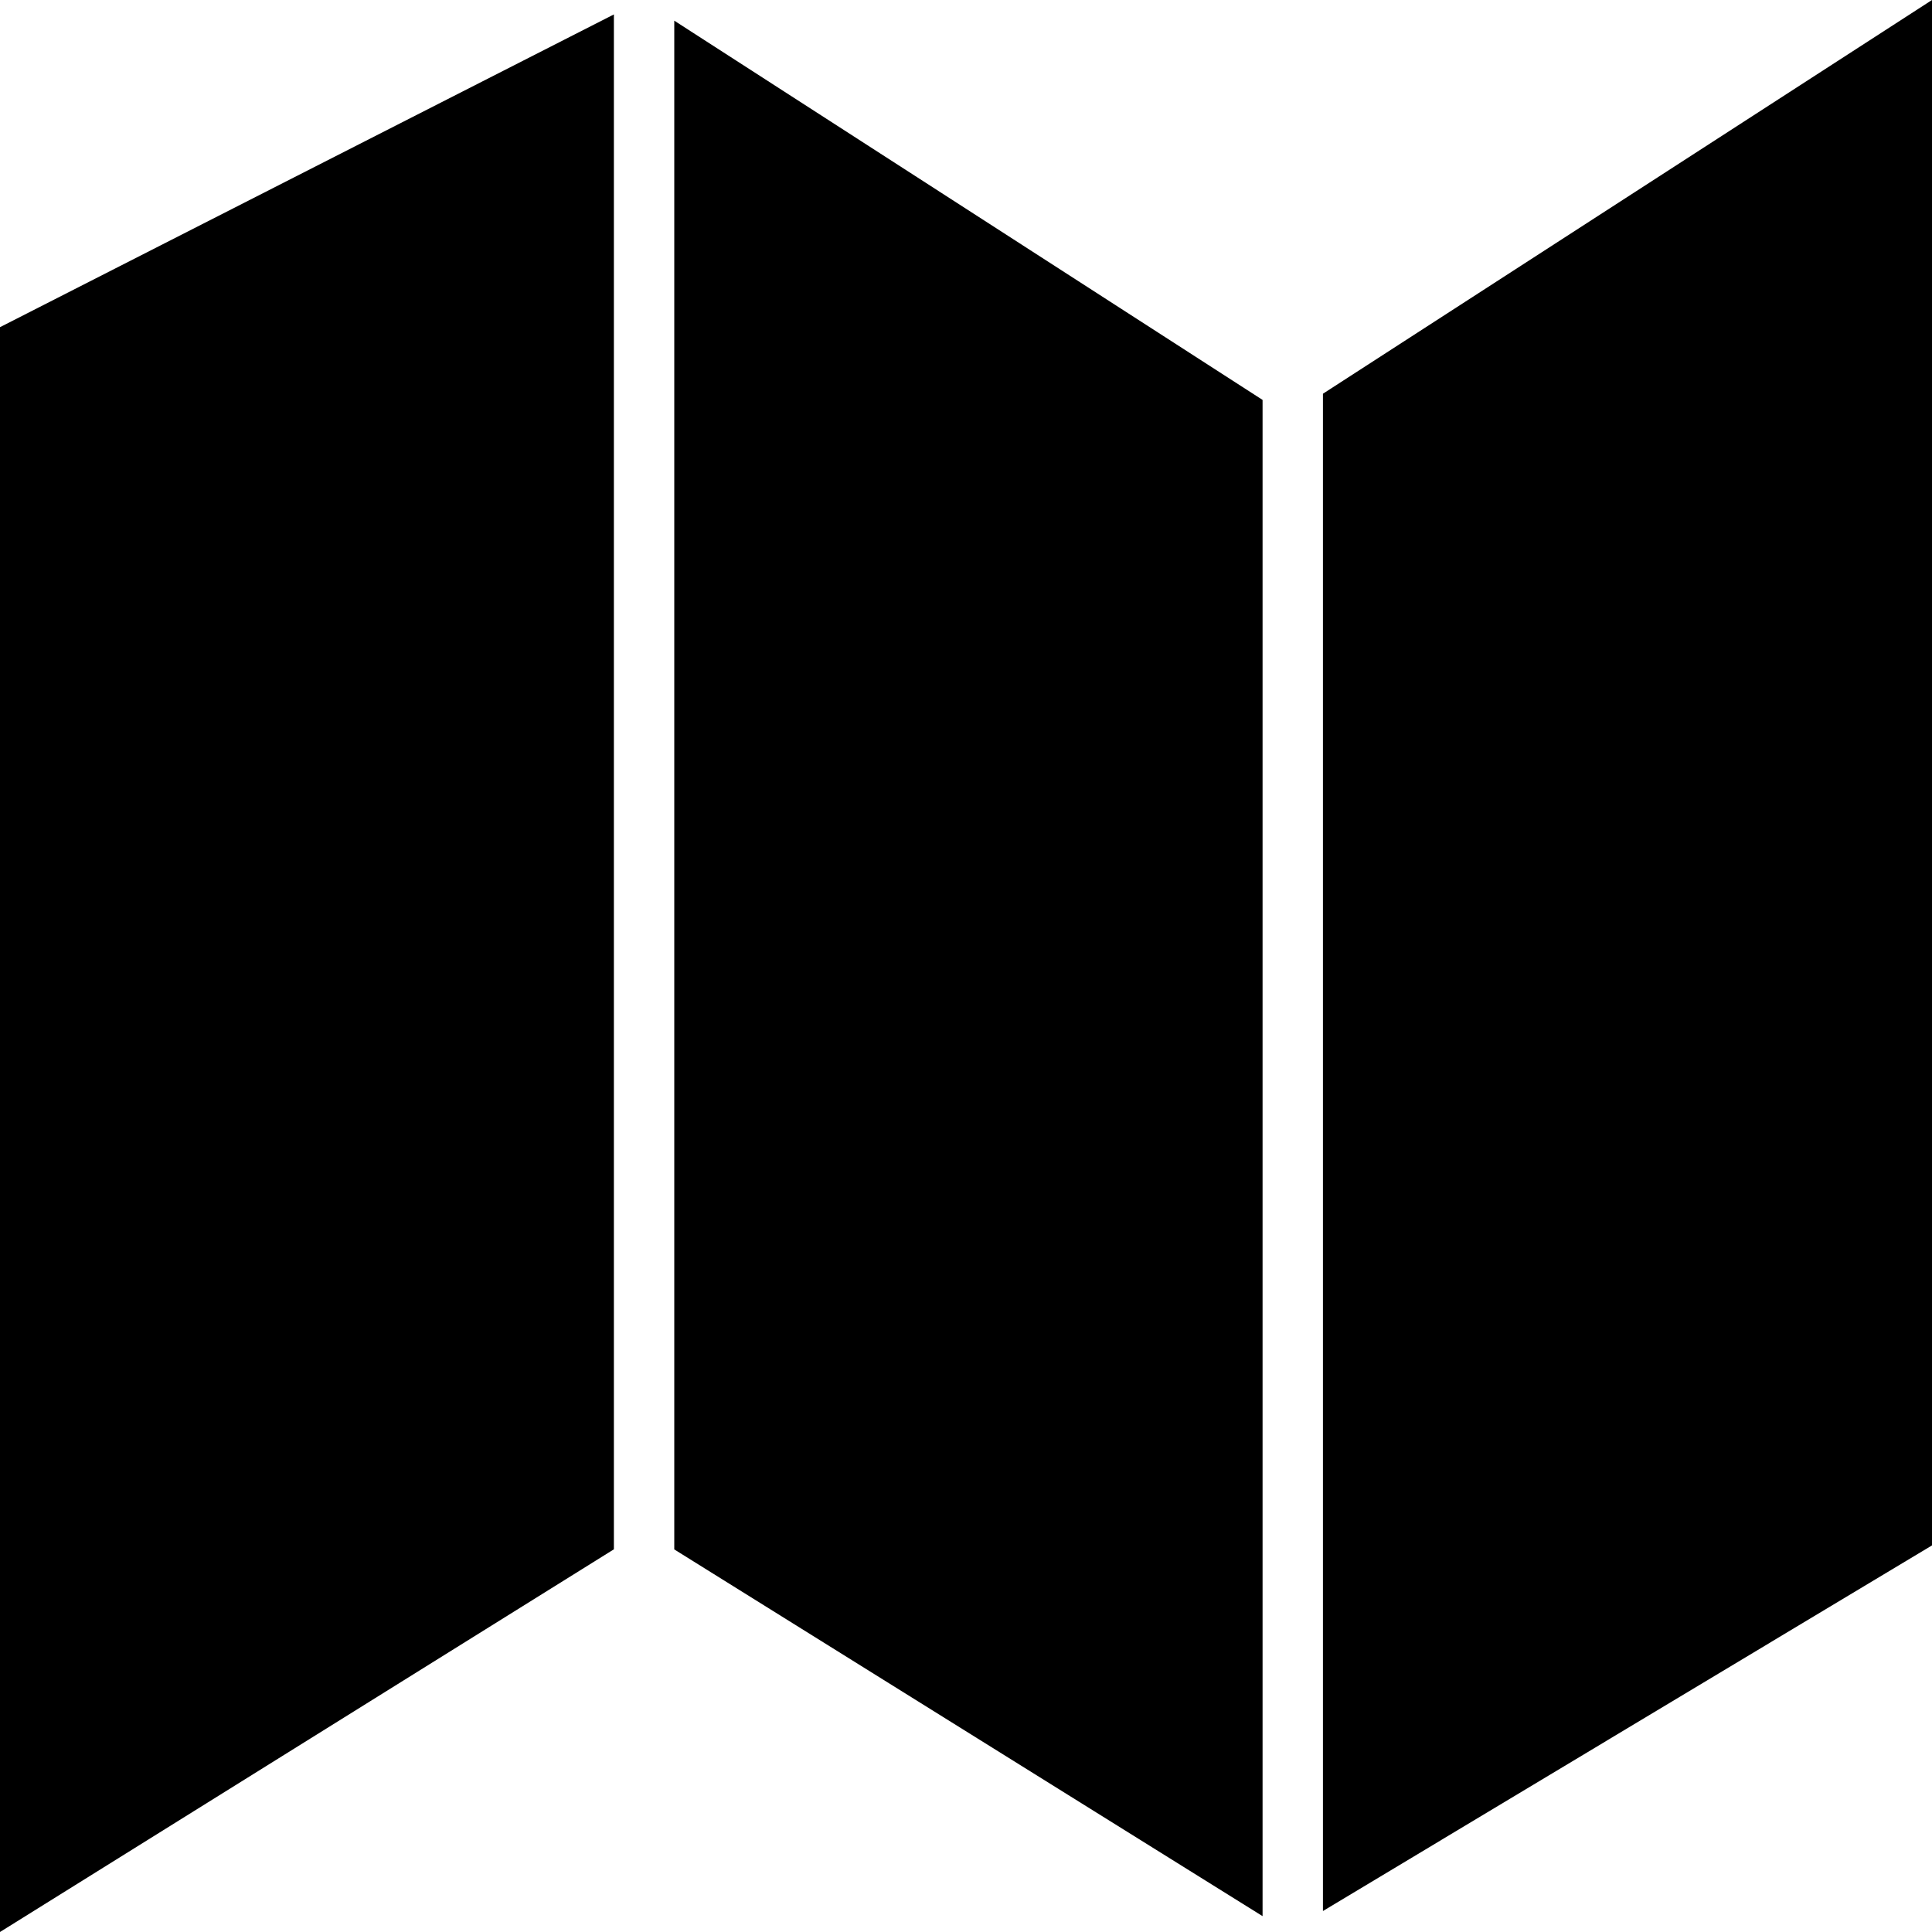
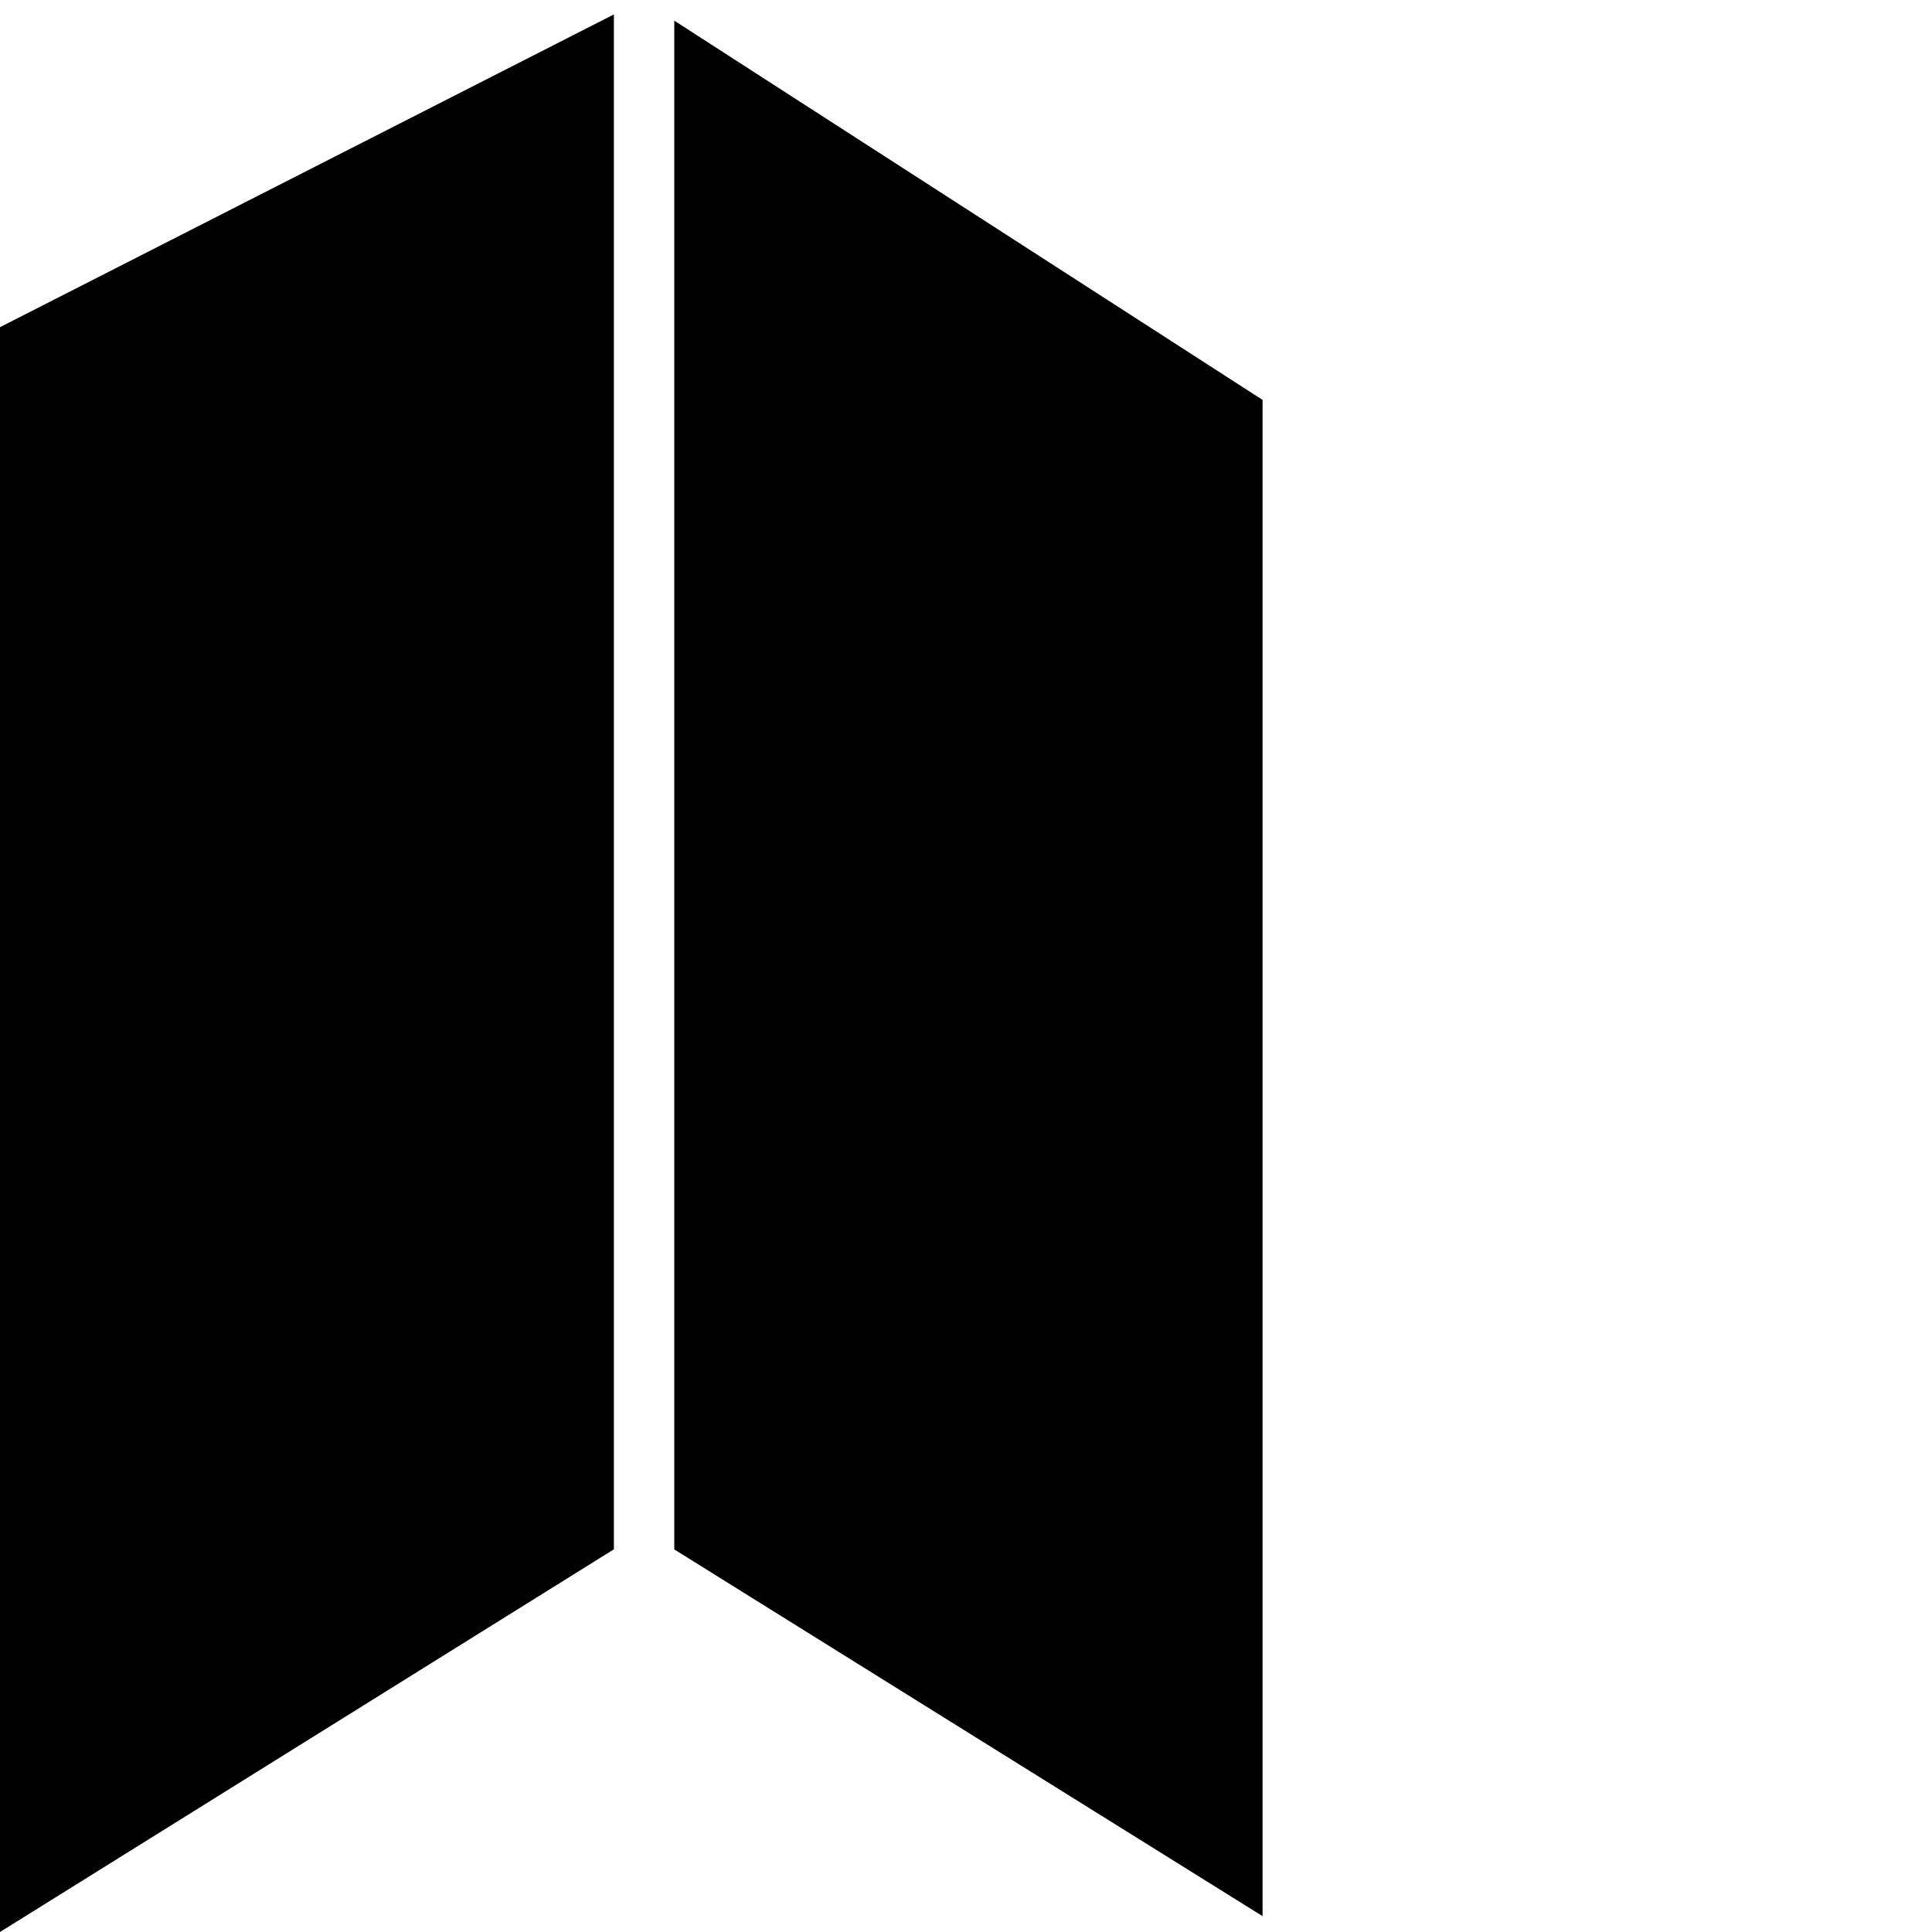
<svg xmlns="http://www.w3.org/2000/svg" fill="#000000" height="800px" width="800px" version="1.1" id="Capa_1" viewBox="0 0 490 490" xml:space="preserve">
  <g>
    <polygon points="320.217,101.428 171.009,5.241 171.009,392.966 320.217,485.979  " />
-     <polygon points="335.529,99.857 335.529,484.679 490,391.948 490,0  " />
    <polygon points="155.697,3.659 0,82.979 0,490 155.697,392.942  " />
  </g>
</svg>